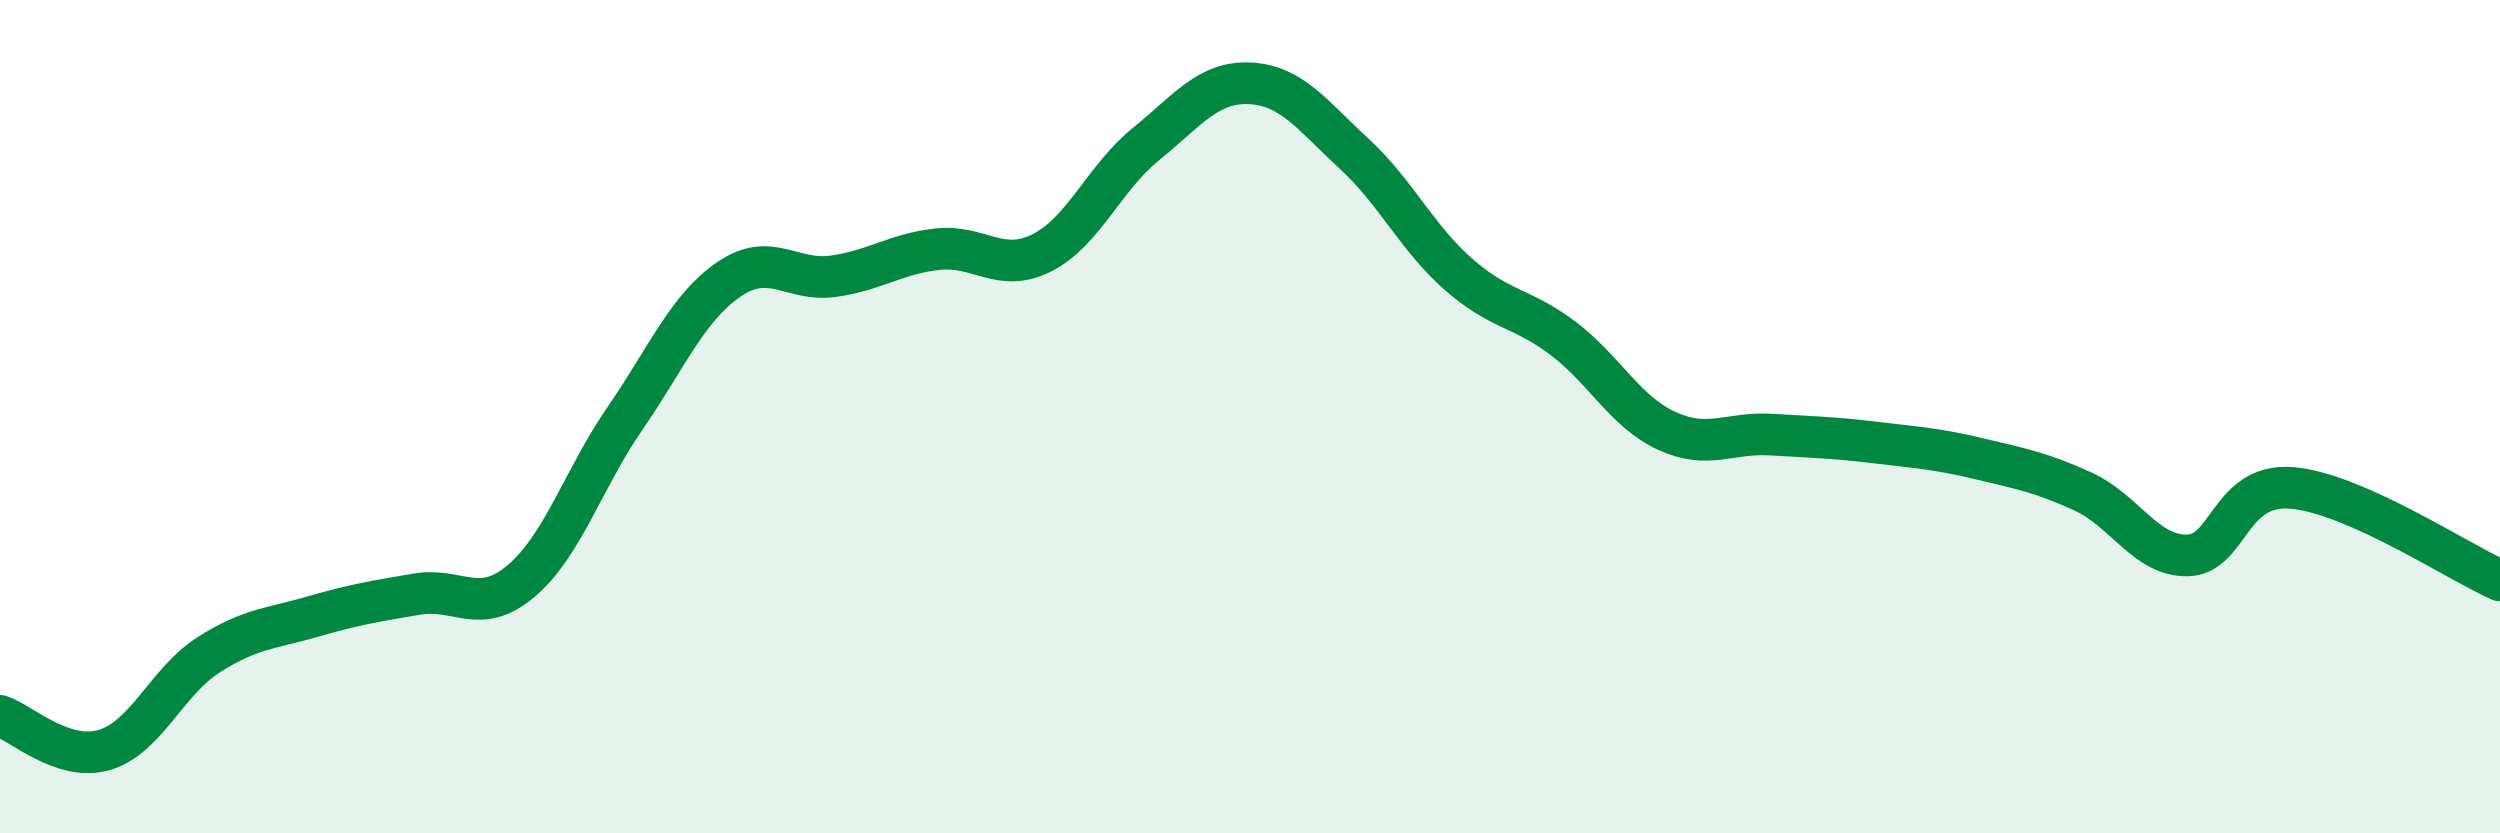
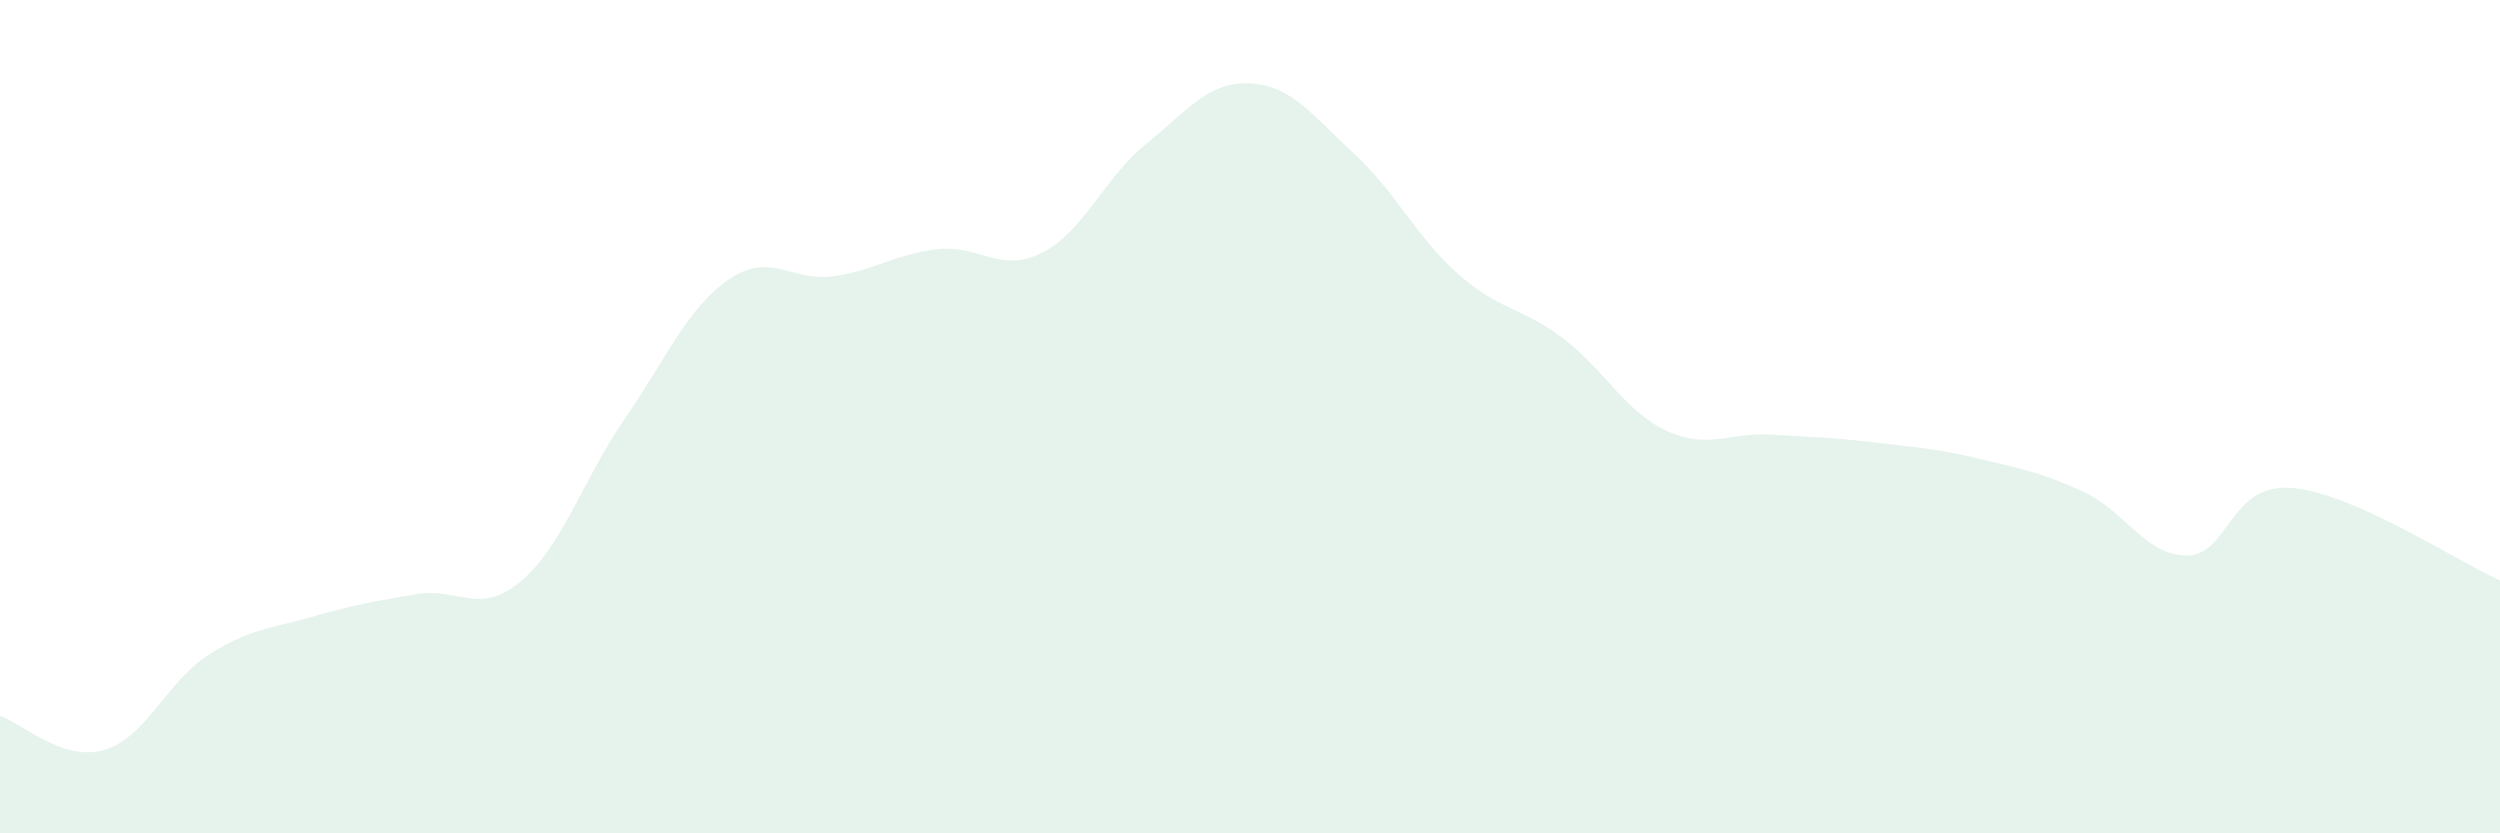
<svg xmlns="http://www.w3.org/2000/svg" width="60" height="20" viewBox="0 0 60 20">
  <path d="M 0,17.18 C 0.5,17.34 1.5,18.29 2.5,18 C 3.5,17.71 4,16.36 5,15.72 C 6,15.08 6.5,15.09 7.5,14.8 C 8.5,14.51 9,14.43 10,14.26 C 11,14.09 11.5,14.79 12.5,13.95 C 13.5,13.11 14,11.49 15,10.04 C 16,8.59 16.5,7.38 17.5,6.7 C 18.5,6.02 19,6.77 20,6.63 C 21,6.49 21.5,6.09 22.5,5.98 C 23.5,5.87 24,6.57 25,6.07 C 26,5.57 26.5,4.27 27.5,3.46 C 28.5,2.65 29,1.95 30,2 C 31,2.05 31.5,2.77 32.5,3.69 C 33.5,4.61 34,5.7 35,6.58 C 36,7.46 36.5,7.36 37.5,8.11 C 38.5,8.86 39,9.88 40,10.34 C 41,10.8 41.5,10.37 42.5,10.43 C 43.5,10.49 44,10.5 45,10.62 C 46,10.74 46.5,10.77 47.5,11.01 C 48.5,11.25 49,11.34 50,11.8 C 51,12.26 51.5,13.35 52.5,13.33 C 53.5,13.31 53.5,11.59 55,11.71 C 56.5,11.83 59,13.49 60,13.93L60 20L0 20Z" fill="#008740" opacity="0.1" stroke-linecap="round" stroke-linejoin="round" />
-   <path d="M 0,17.18 C 0.5,17.34 1.5,18.29 2.5,18 C 3.5,17.71 4,16.36 5,15.72 C 6,15.08 6.5,15.09 7.5,14.8 C 8.5,14.51 9,14.43 10,14.26 C 11,14.09 11.5,14.79 12.5,13.95 C 13.5,13.11 14,11.49 15,10.04 C 16,8.59 16.5,7.38 17.5,6.7 C 18.5,6.02 19,6.77 20,6.63 C 21,6.49 21.5,6.09 22.5,5.98 C 23.5,5.87 24,6.57 25,6.07 C 26,5.57 26.5,4.27 27.5,3.46 C 28.5,2.65 29,1.95 30,2 C 31,2.05 31.5,2.77 32.5,3.69 C 33.5,4.61 34,5.7 35,6.58 C 36,7.46 36.5,7.36 37.5,8.11 C 38.5,8.86 39,9.88 40,10.34 C 41,10.8 41.5,10.37 42.5,10.43 C 43.5,10.49 44,10.5 45,10.62 C 46,10.74 46.5,10.77 47.5,11.01 C 48.5,11.25 49,11.34 50,11.8 C 51,12.26 51.5,13.35 52.5,13.33 C 53.5,13.31 53.5,11.59 55,11.71 C 56.5,11.83 59,13.49 60,13.93" stroke="#008740" stroke-width="1" fill="none" stroke-linecap="round" stroke-linejoin="round" />
</svg>